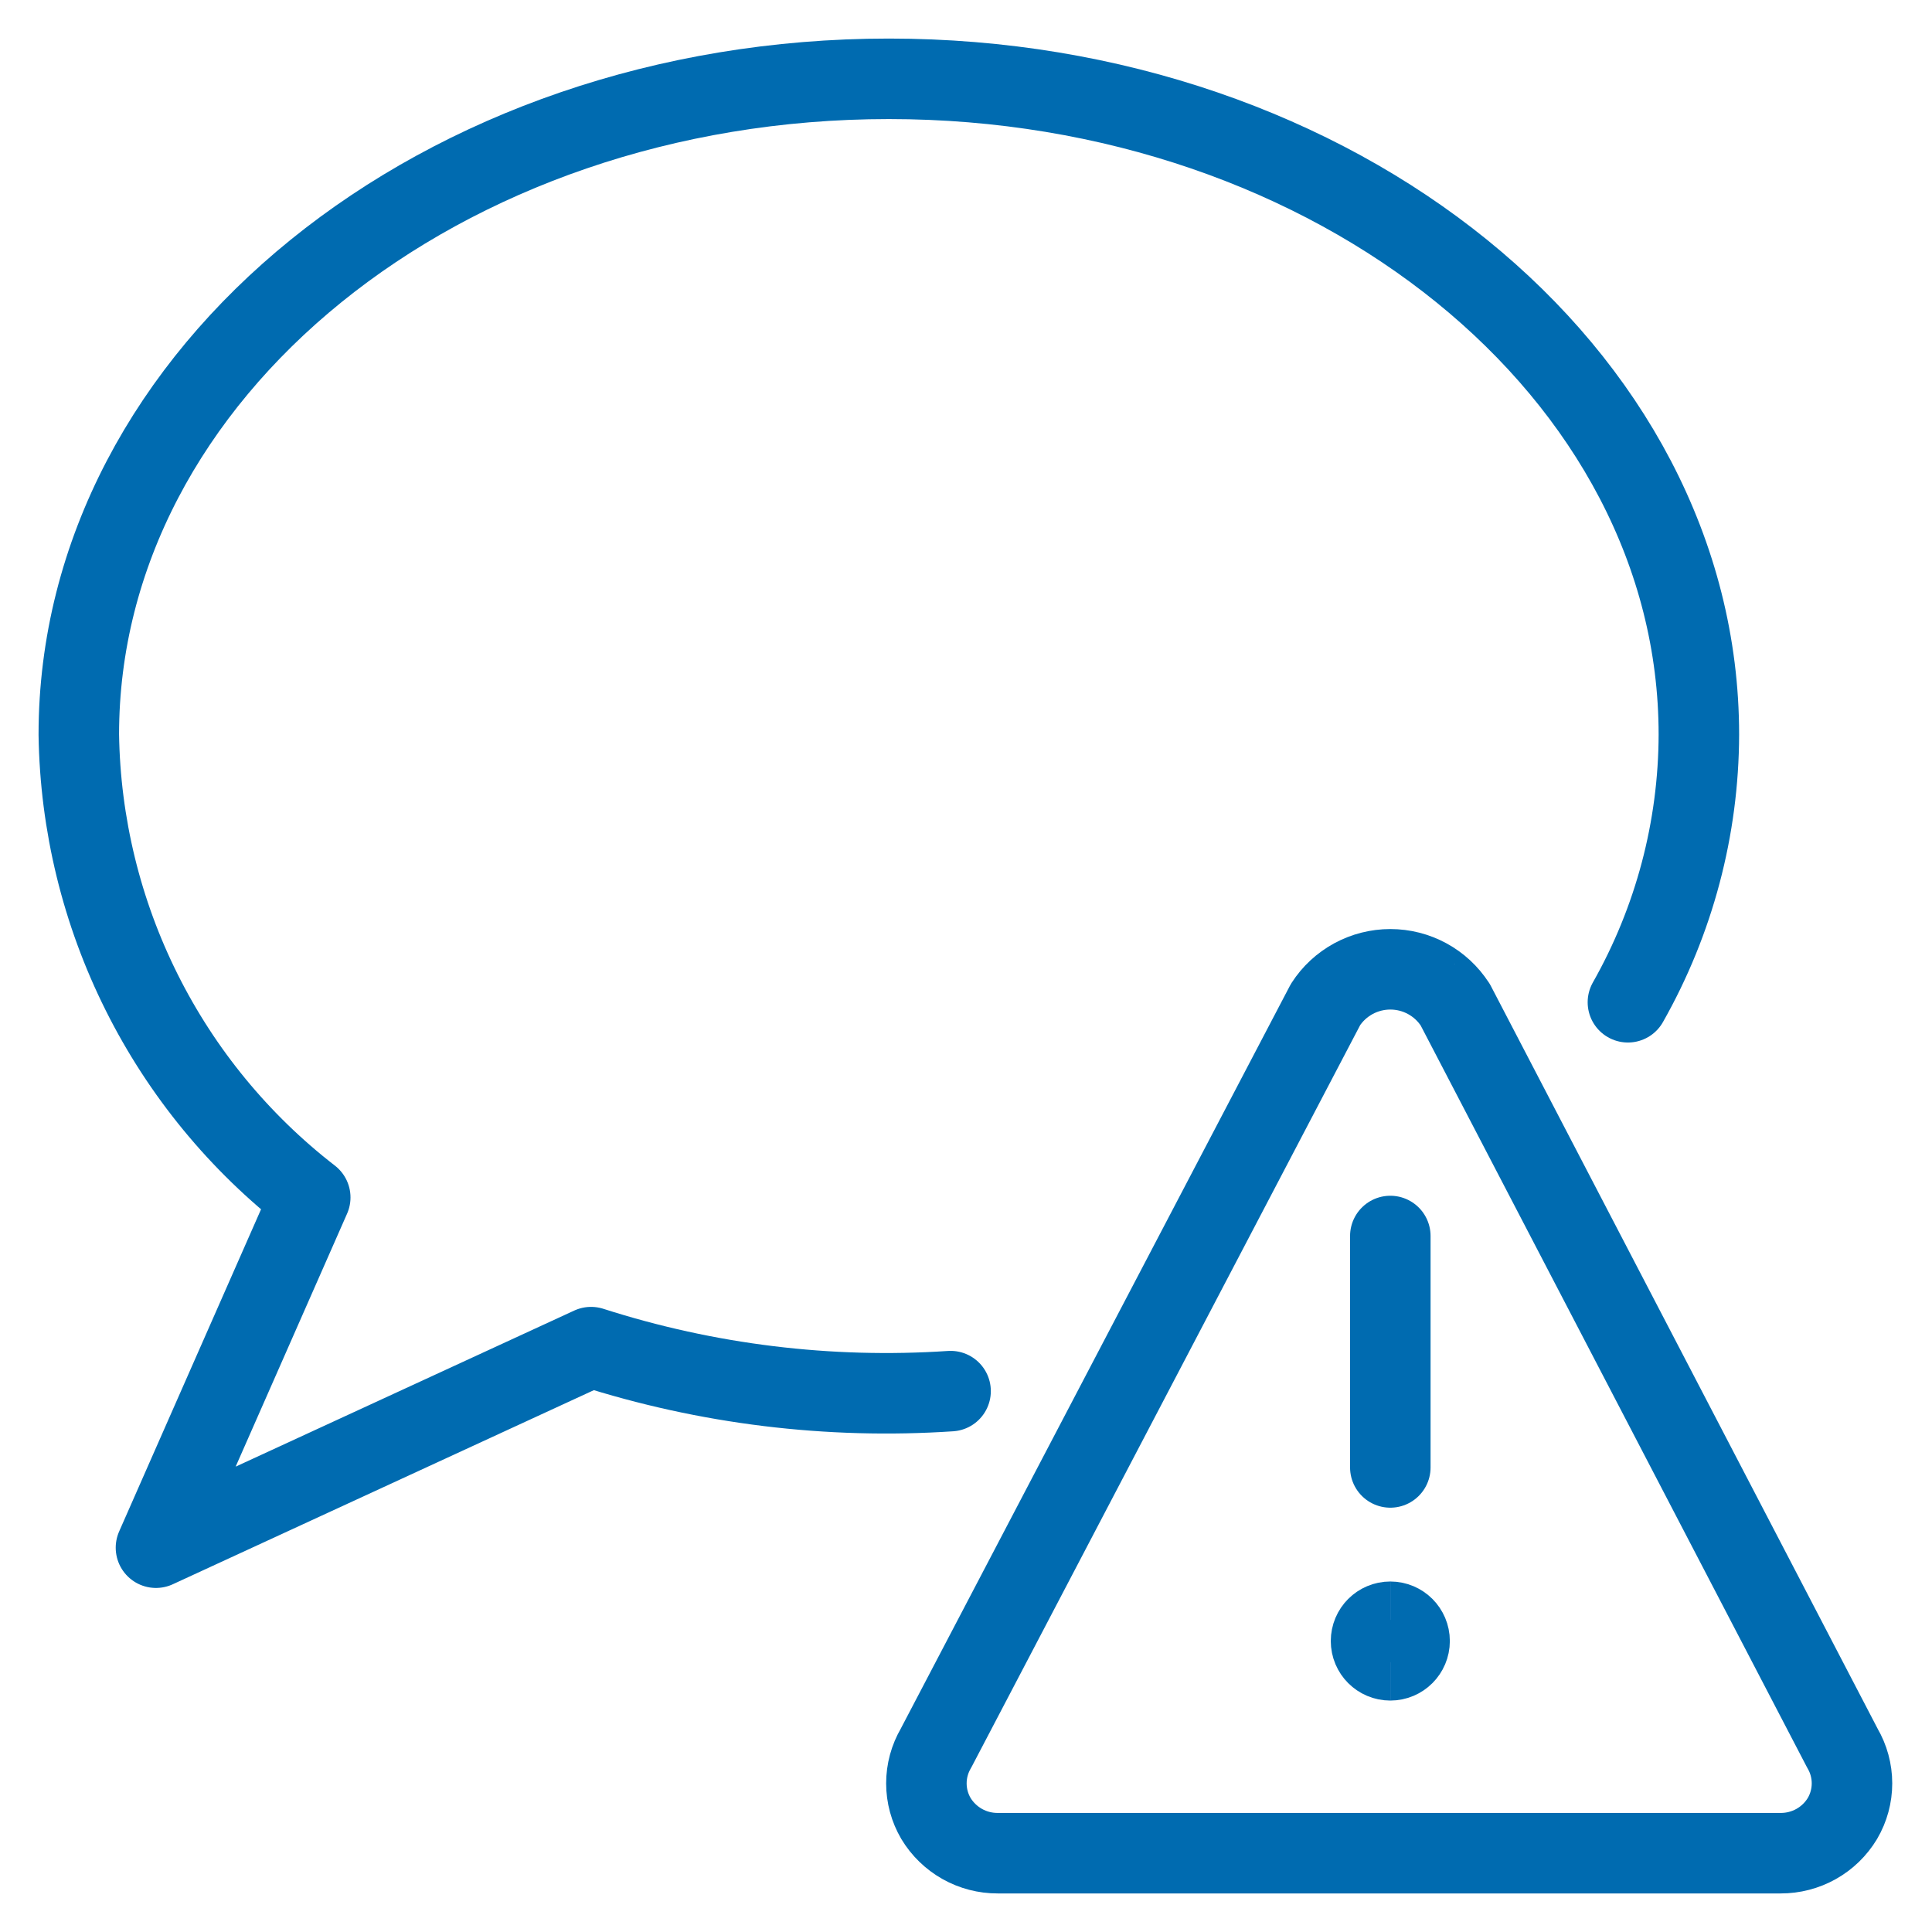
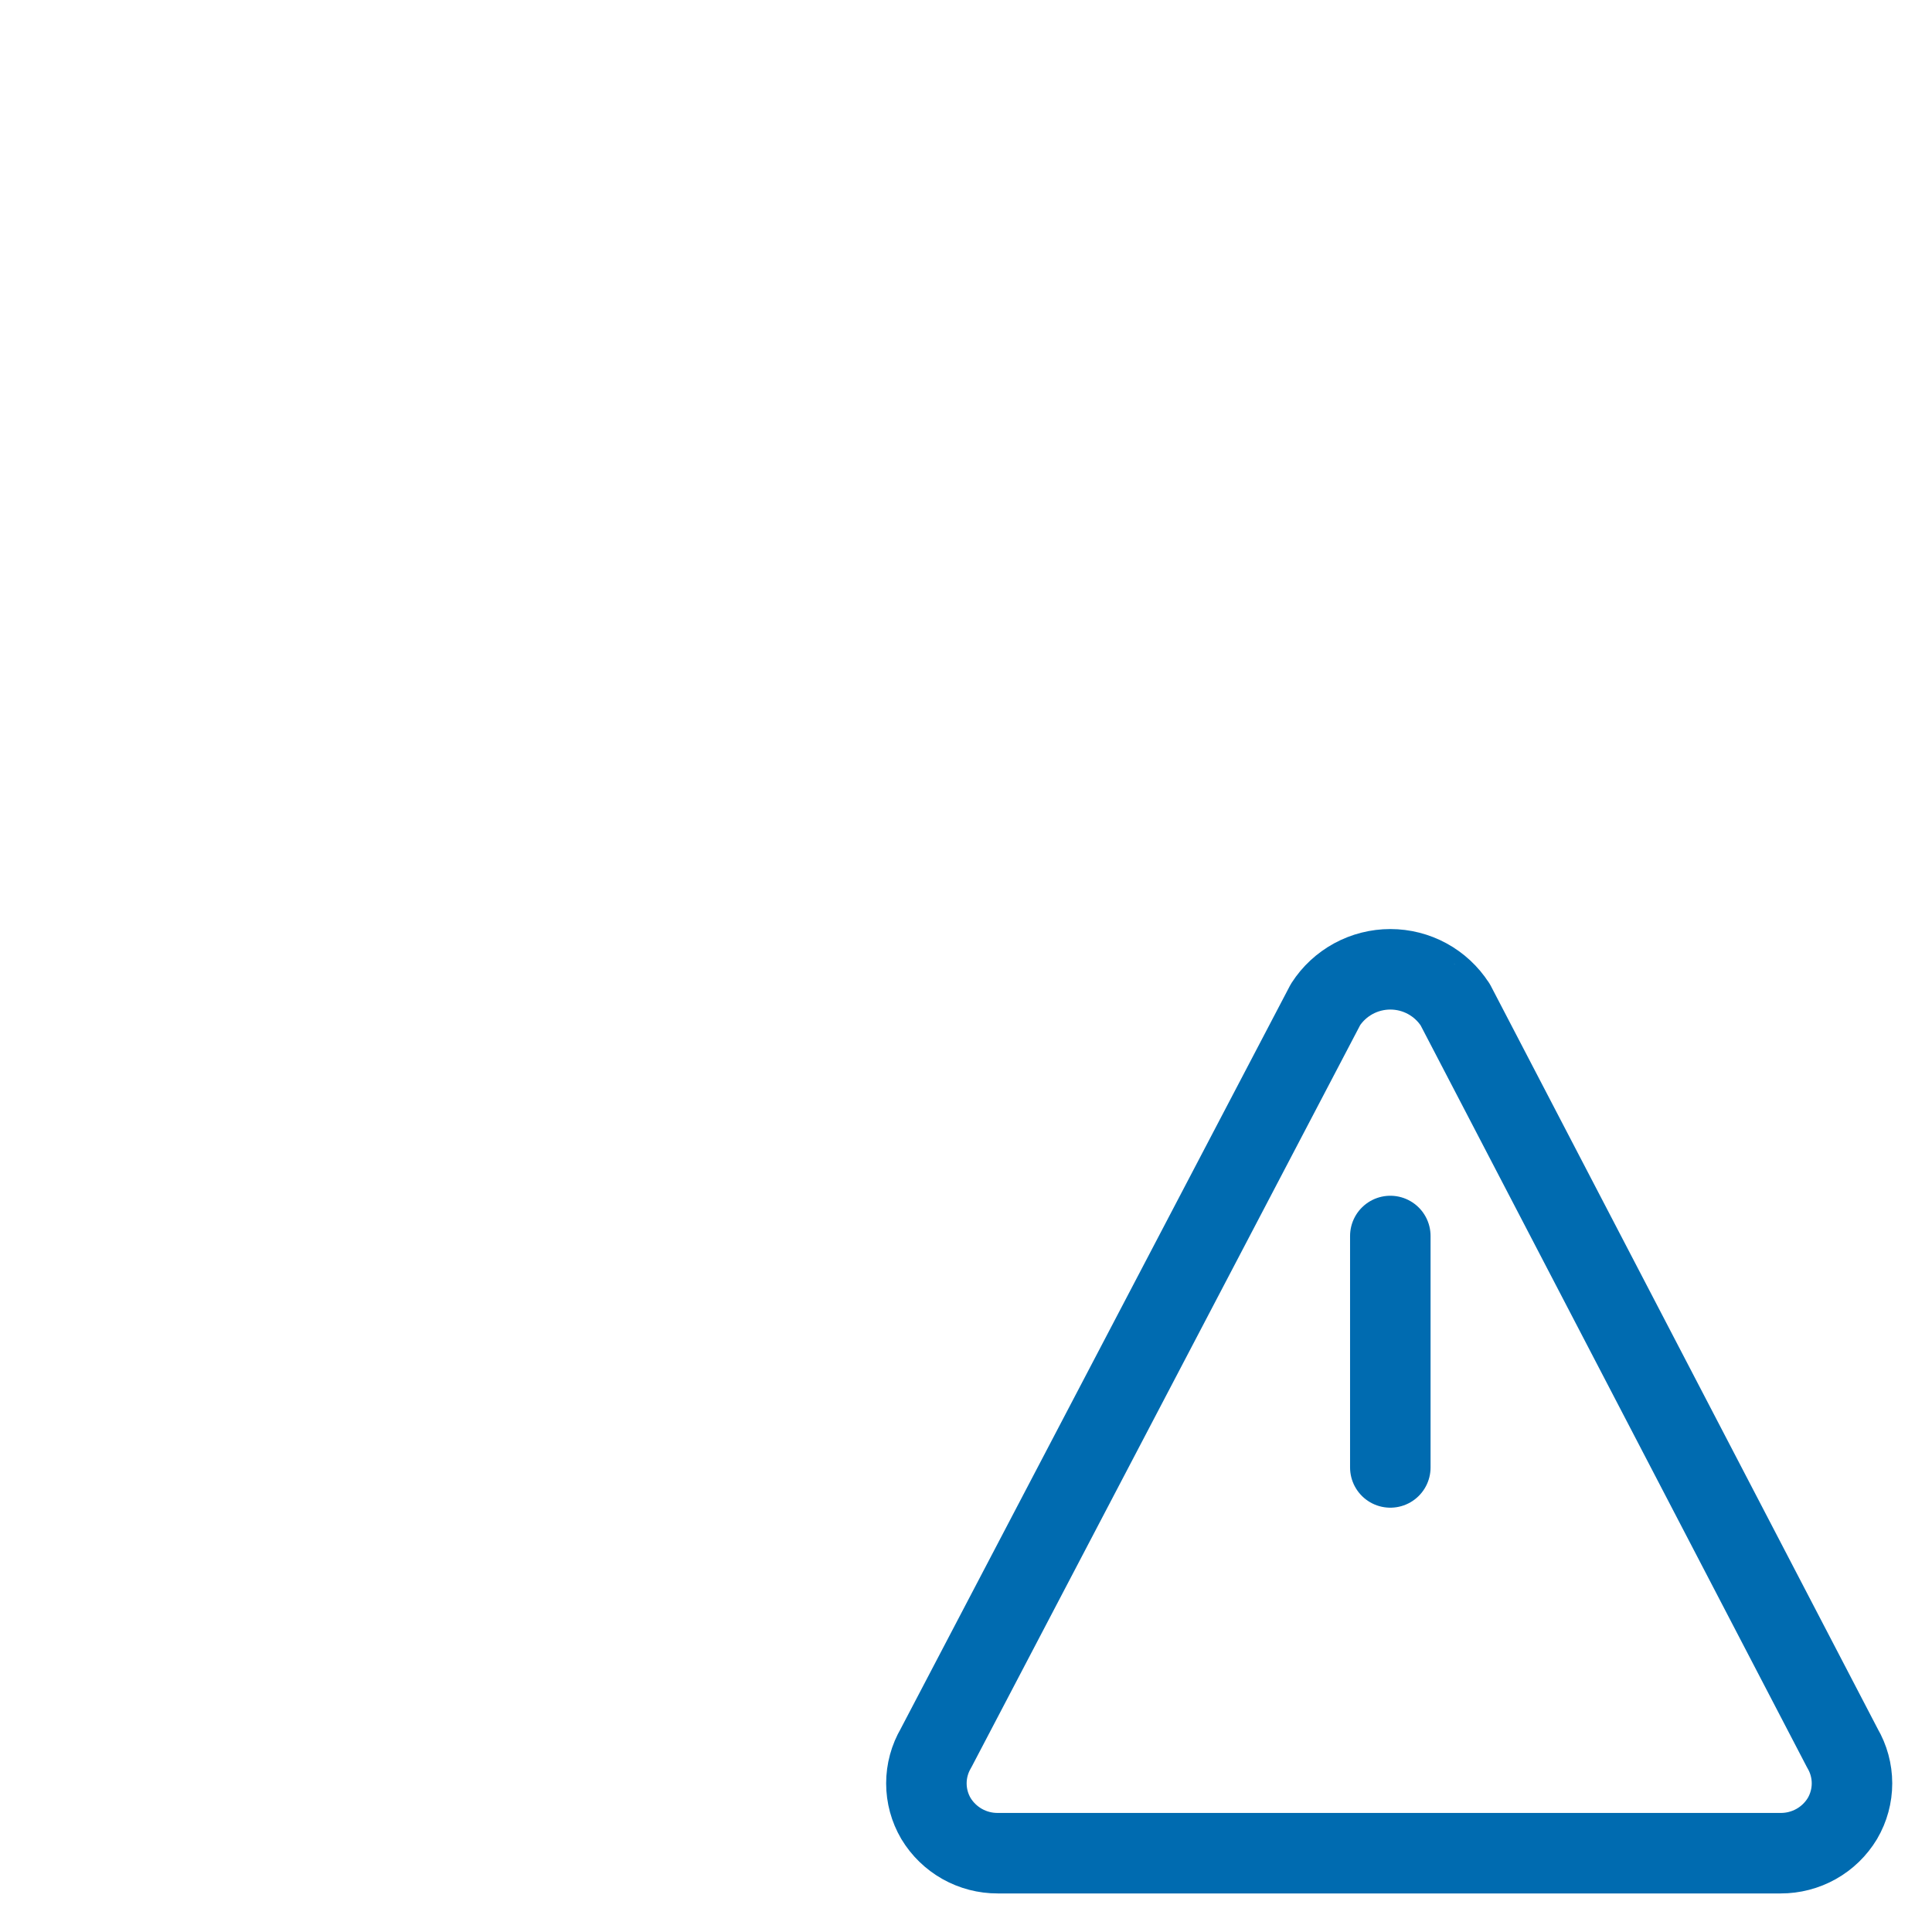
<svg xmlns="http://www.w3.org/2000/svg" fill="none" viewBox="-1 -1 48 48" id="Messages-Bubble-Warning-Triangle--Streamline-Ultimate.svg" height="48" width="48">
  <desc>Messages Bubble Warning Triangle Streamline Icon: https://streamlinehq.com</desc>
  <path stroke="#006bb0" stroke-linecap="round" stroke-linejoin="round" d="M33.542 35.458v-5.75" stroke-width="2" />
  <path stroke="#006bb0" stroke-linecap="round" stroke-linejoin="round" d="M35.152 23.958c-0.174 -0.269 -0.412 -0.49 -0.693 -0.643 -0.281 -0.153 -0.596 -0.233 -0.917 -0.233 -0.32 0 -0.635 0.08 -0.917 0.233 -0.281 0.153 -0.52 0.374 -0.693 0.643l-9.679 18.477c-0.155 0.265 -0.237 0.566 -0.237 0.872 0 0.307 0.082 0.608 0.237 0.872 0.159 0.264 0.384 0.482 0.653 0.634 0.269 0.151 0.572 0.23 0.881 0.229h19.454c0.308 0.001 0.612 -0.078 0.881 -0.229s0.494 -0.37 0.653 -0.634c0.155 -0.265 0.237 -0.565 0.237 -0.872 0 -0.306 -0.082 -0.608 -0.237 -0.872l-9.622 -18.477Z" stroke-width="2" />
-   <path stroke="#006bb0" stroke-linecap="round" stroke-linejoin="round" d="M39.445 23.901c1.149 -2.029 1.757 -4.319 1.763 -6.651C41.208 8.261 32.2 0.958 21.083 0.958S0.958 8.261 0.958 17.25c0.033 2.226 0.567 4.415 1.563 6.406C3.516 25.647 4.948 27.388 6.708 28.75l-3.833 8.702 10.81 -4.983c2.882 0.925 5.912 1.295 8.932 1.093" stroke-width="2" />
  <g>
-     <path stroke="#006bb0" d="M33.542 40.25c-0.265 0 -0.479 -0.214 -0.479 -0.479s0.214 -0.479 0.479 -0.479" stroke-width="2" />
-     <path stroke="#006bb0" d="M33.542 40.25c0.265 0 0.479 -0.214 0.479 -0.479s-0.214 -0.479 -0.479 -0.479" stroke-width="2" />
-   </g>
+     </g>
</svg>